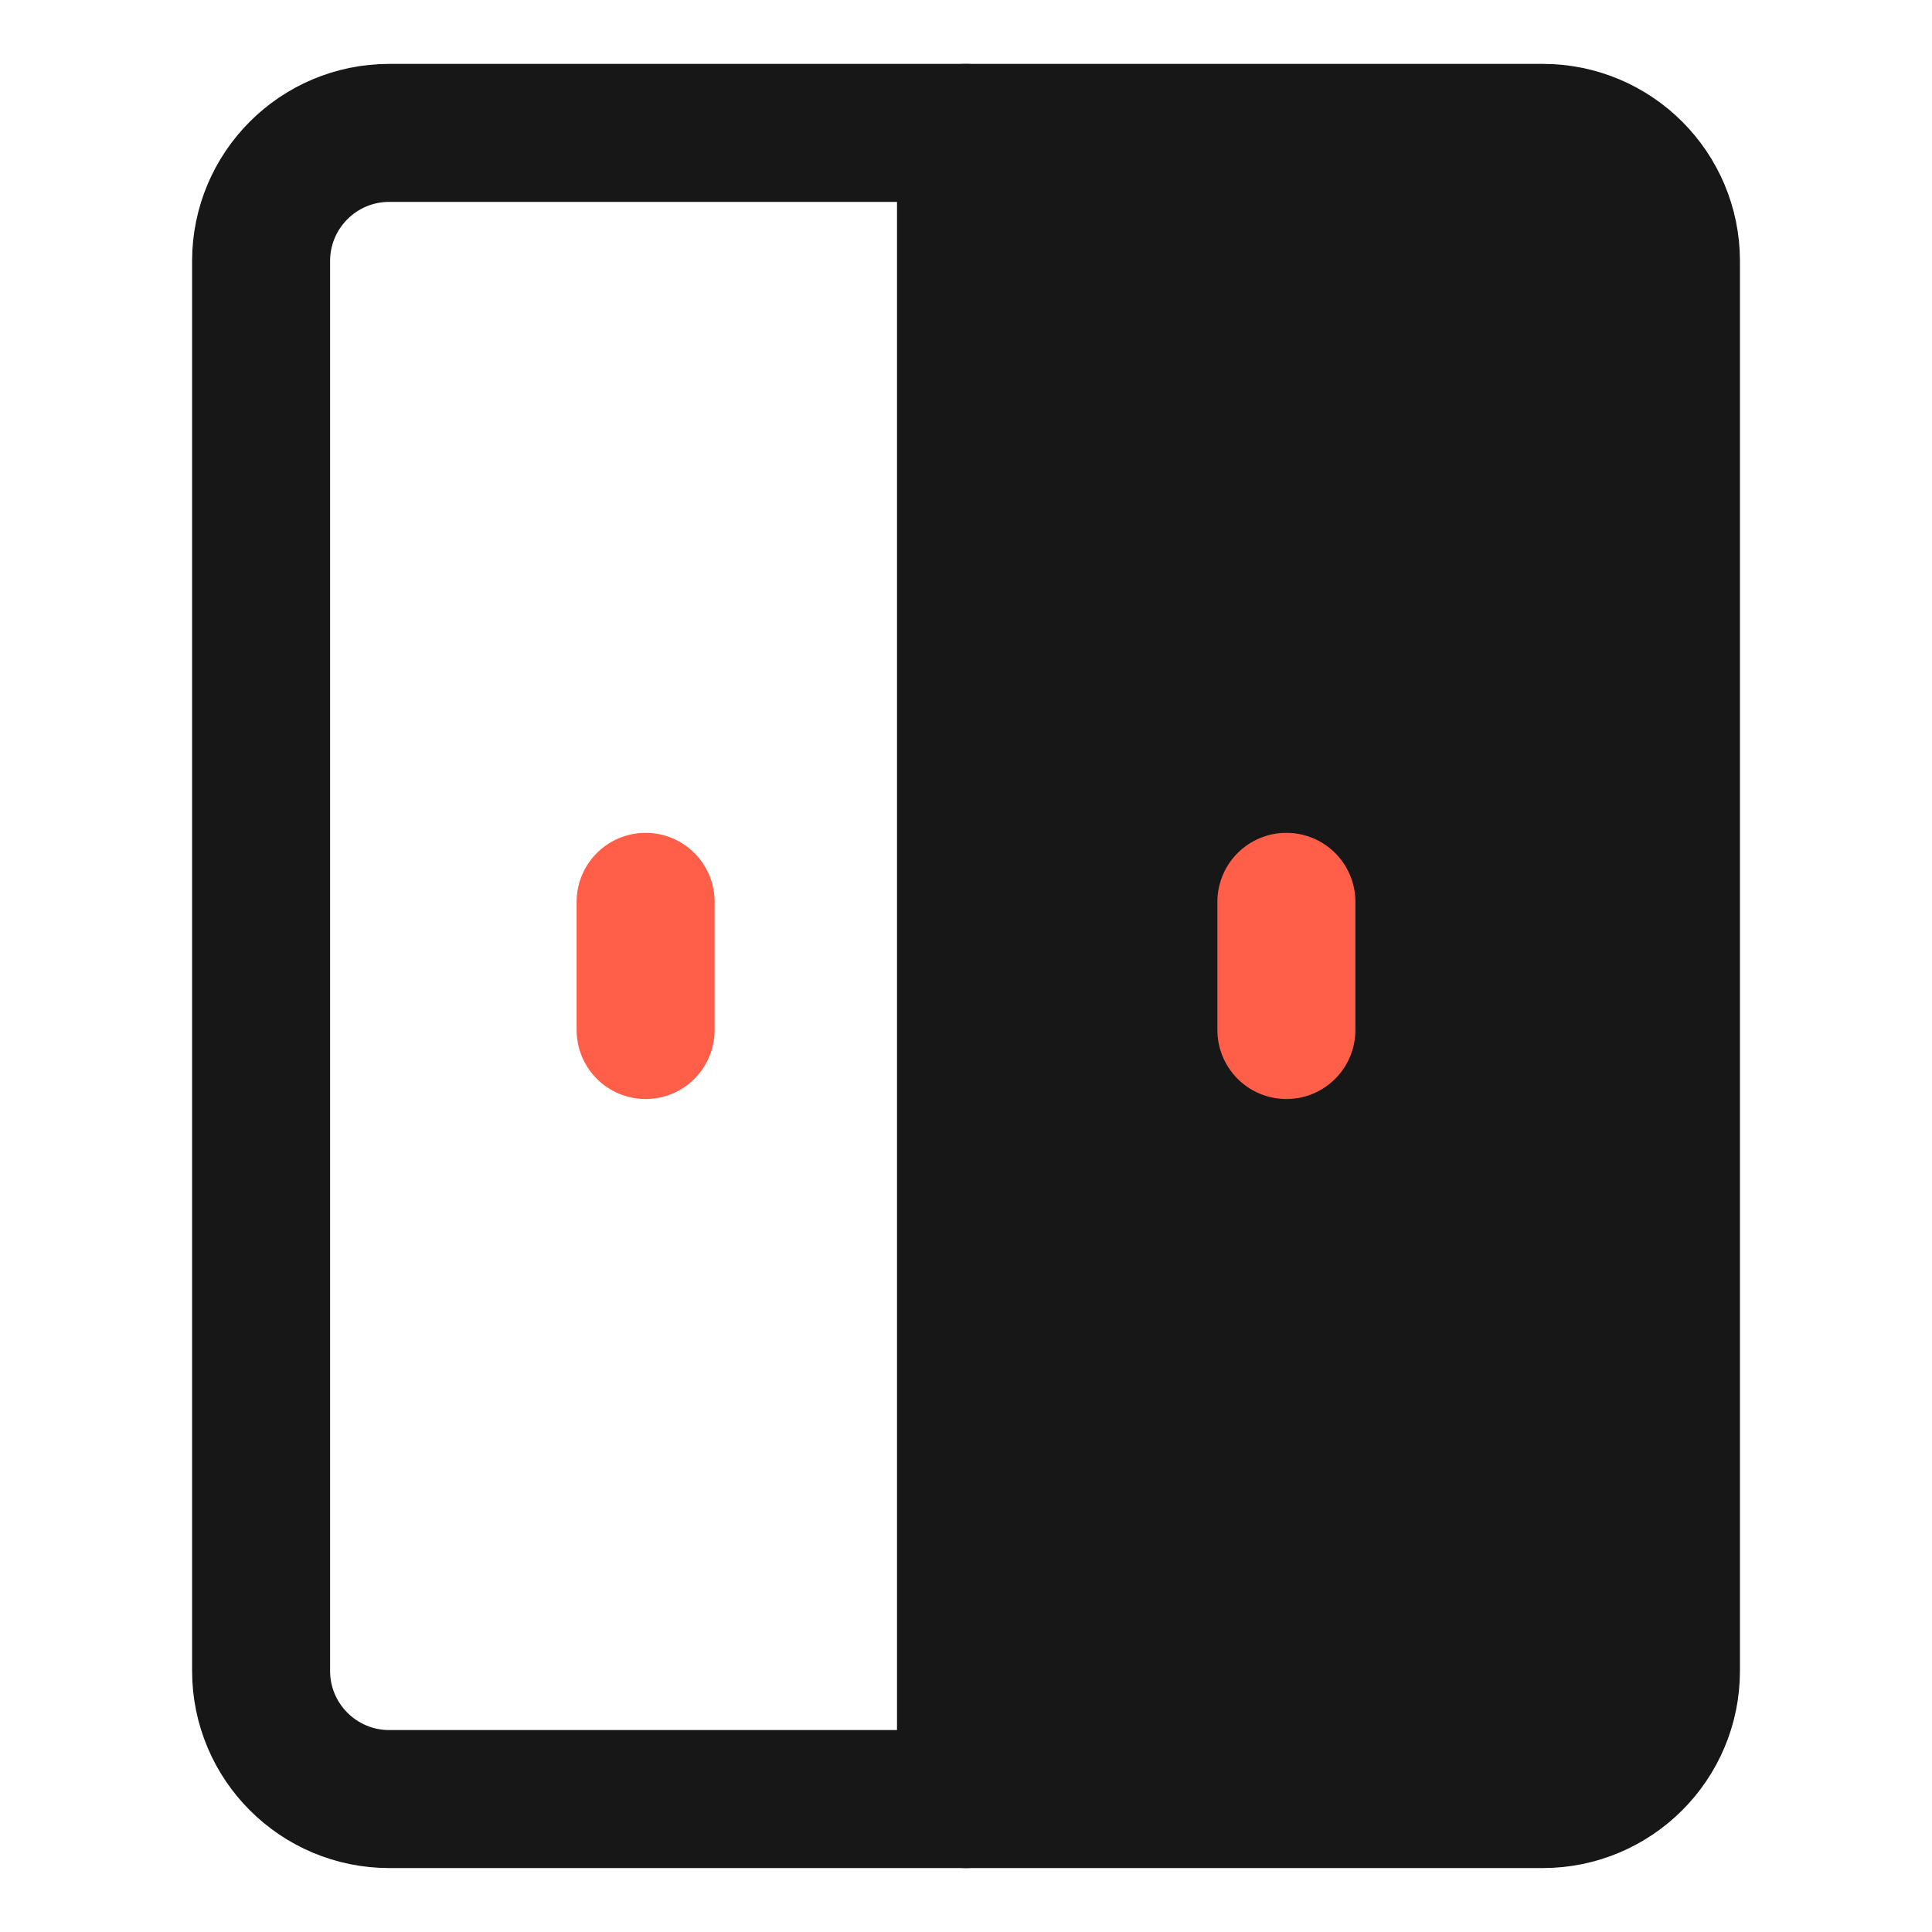
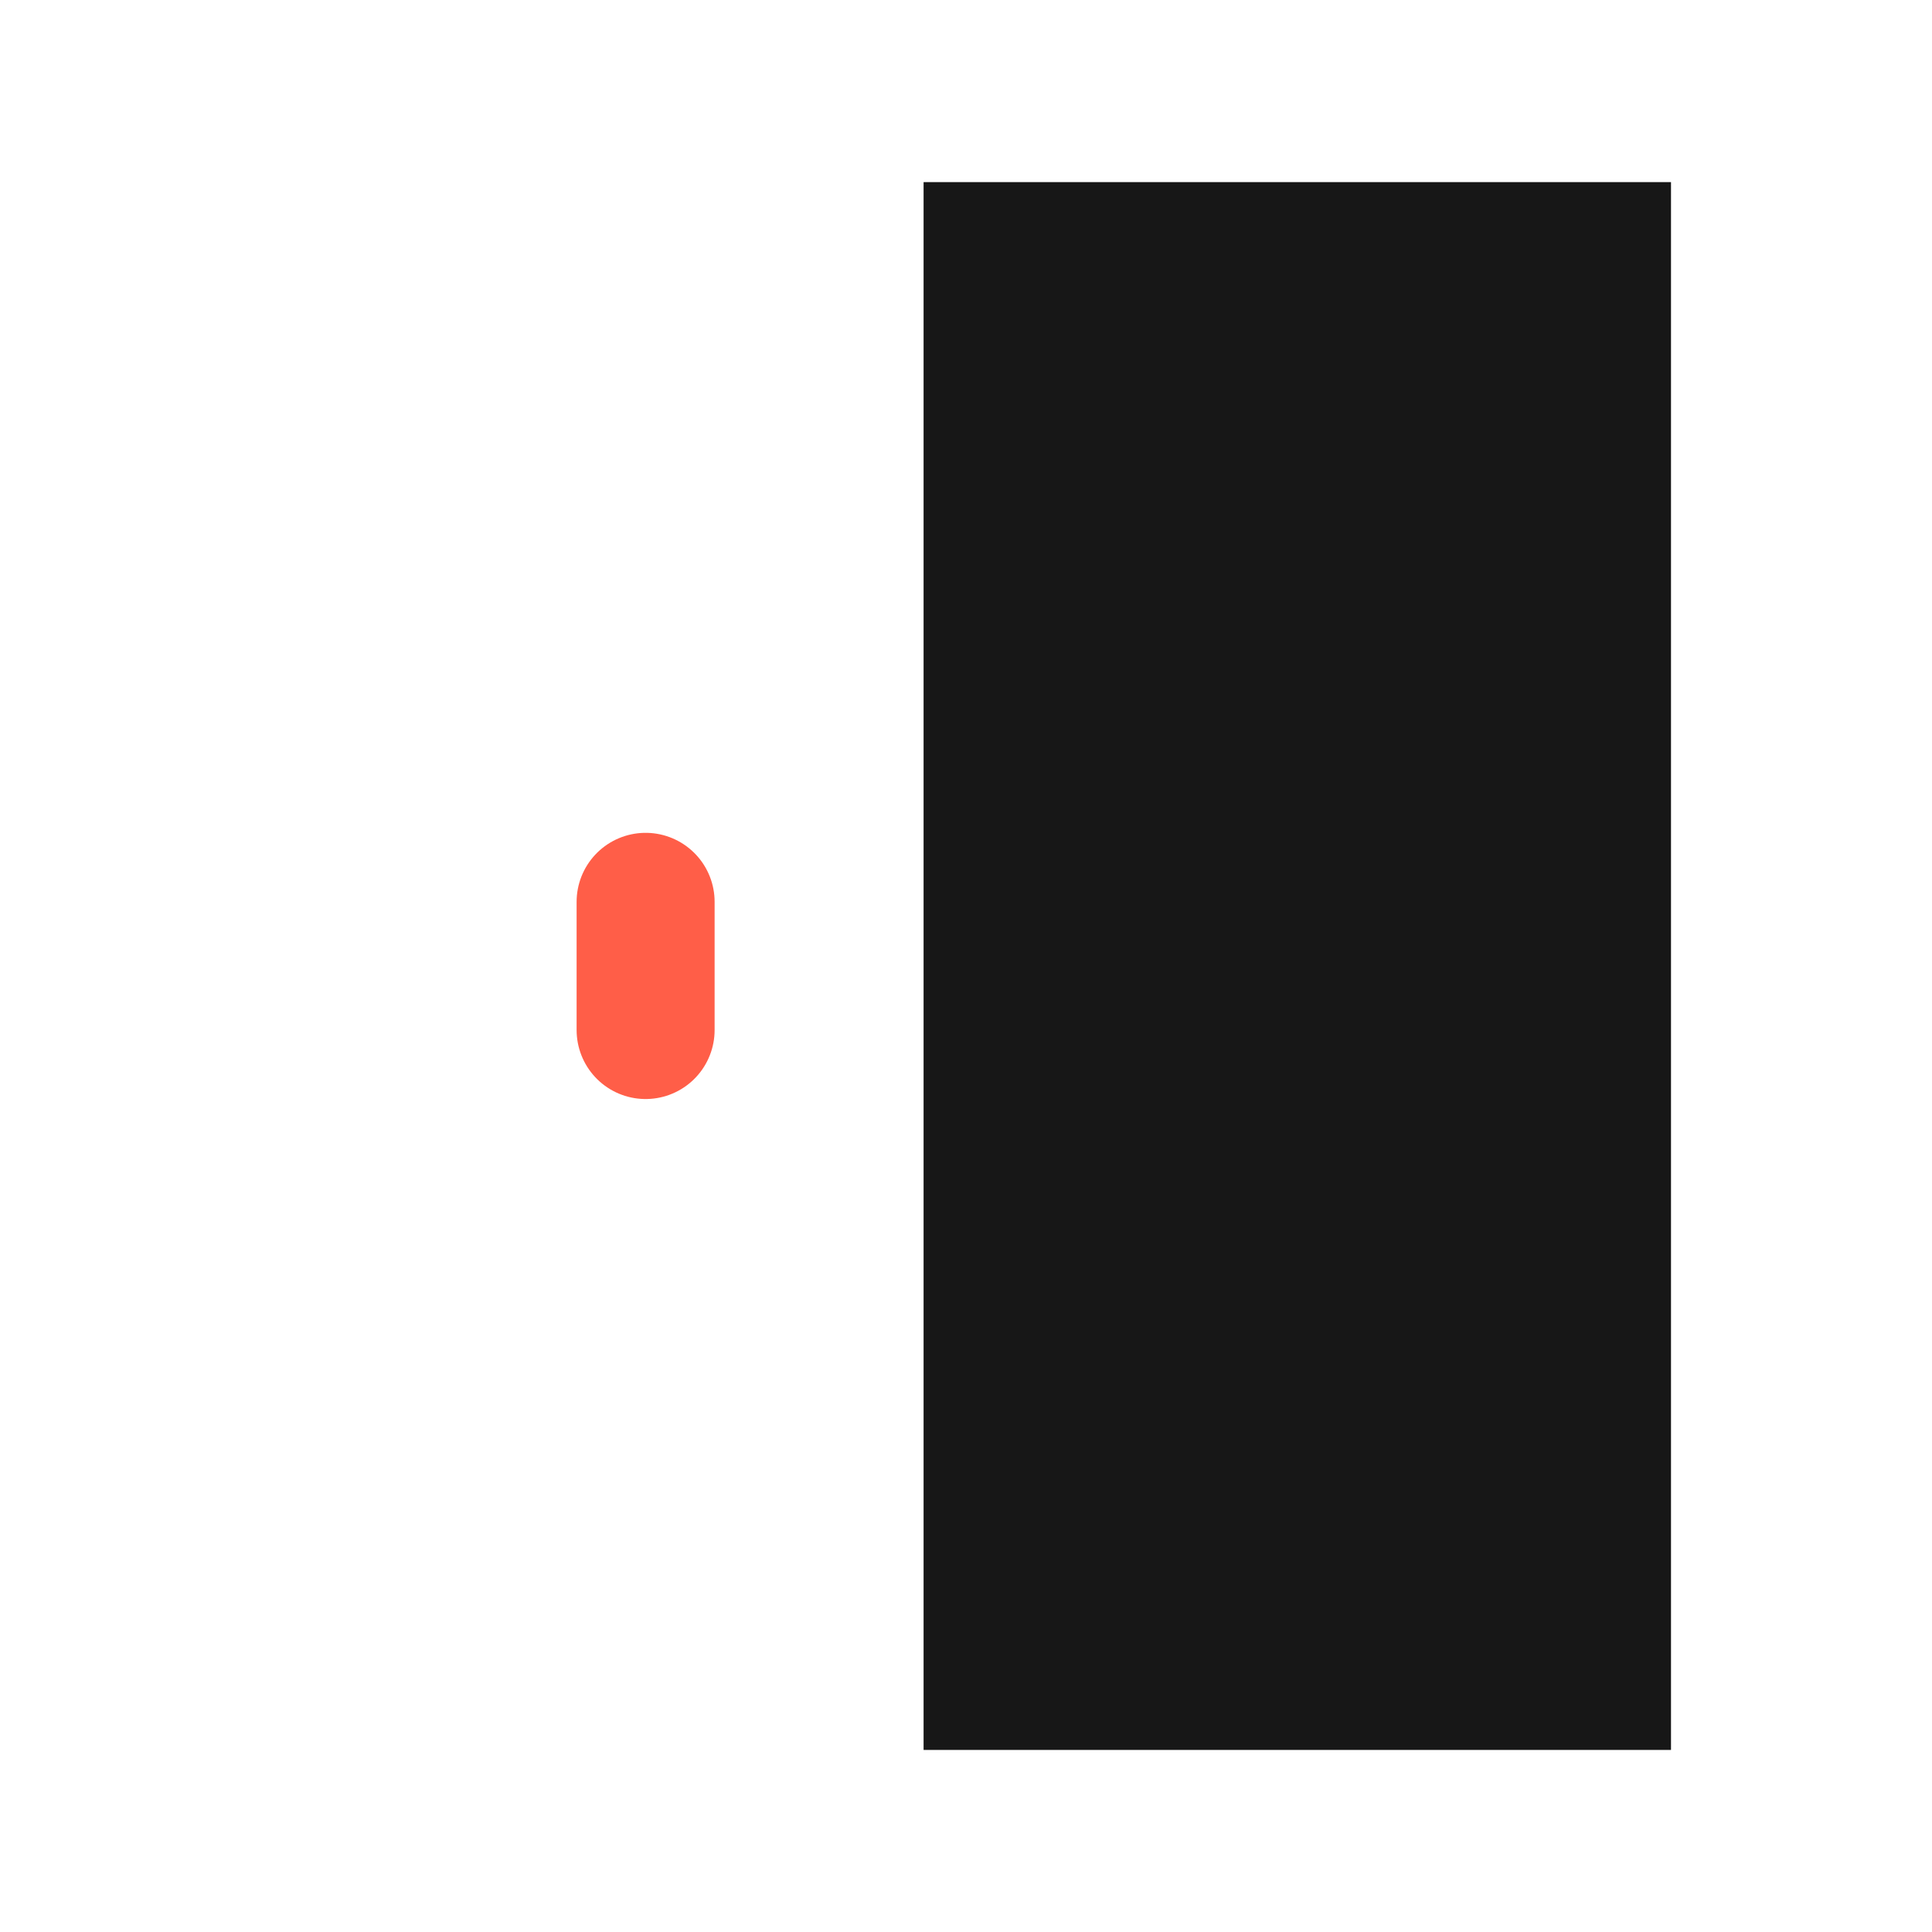
<svg xmlns="http://www.w3.org/2000/svg" width="42" height="42" viewBox="0 0 42 42" fill="none">
  <rect x="20.078" y="3.959" width="16.248" height="34.083" fill="#171717" />
-   <path d="M33.538 2.889H8.462C6.923 2.889 5.676 4.136 5.676 5.675V36.324C5.676 37.862 6.923 39.11 8.462 39.11H33.538C35.077 39.11 36.325 37.862 36.325 36.324V5.675C36.325 4.136 35.077 2.889 33.538 2.889Z" stroke="#171717" stroke-width="3" stroke-linecap="round" stroke-linejoin="round" />
-   <path d="M21 2.889V39.11" stroke="#171717" stroke-width="3" stroke-linecap="round" stroke-linejoin="round" />
-   <path d="M27.965 19.605V22.392" stroke="#FF5E48" stroke-width="3" stroke-linecap="round" stroke-linejoin="round" />
  <path d="M14.035 19.605V22.392" stroke="#FF5E48" stroke-width="3" stroke-linecap="round" stroke-linejoin="round" />
</svg>